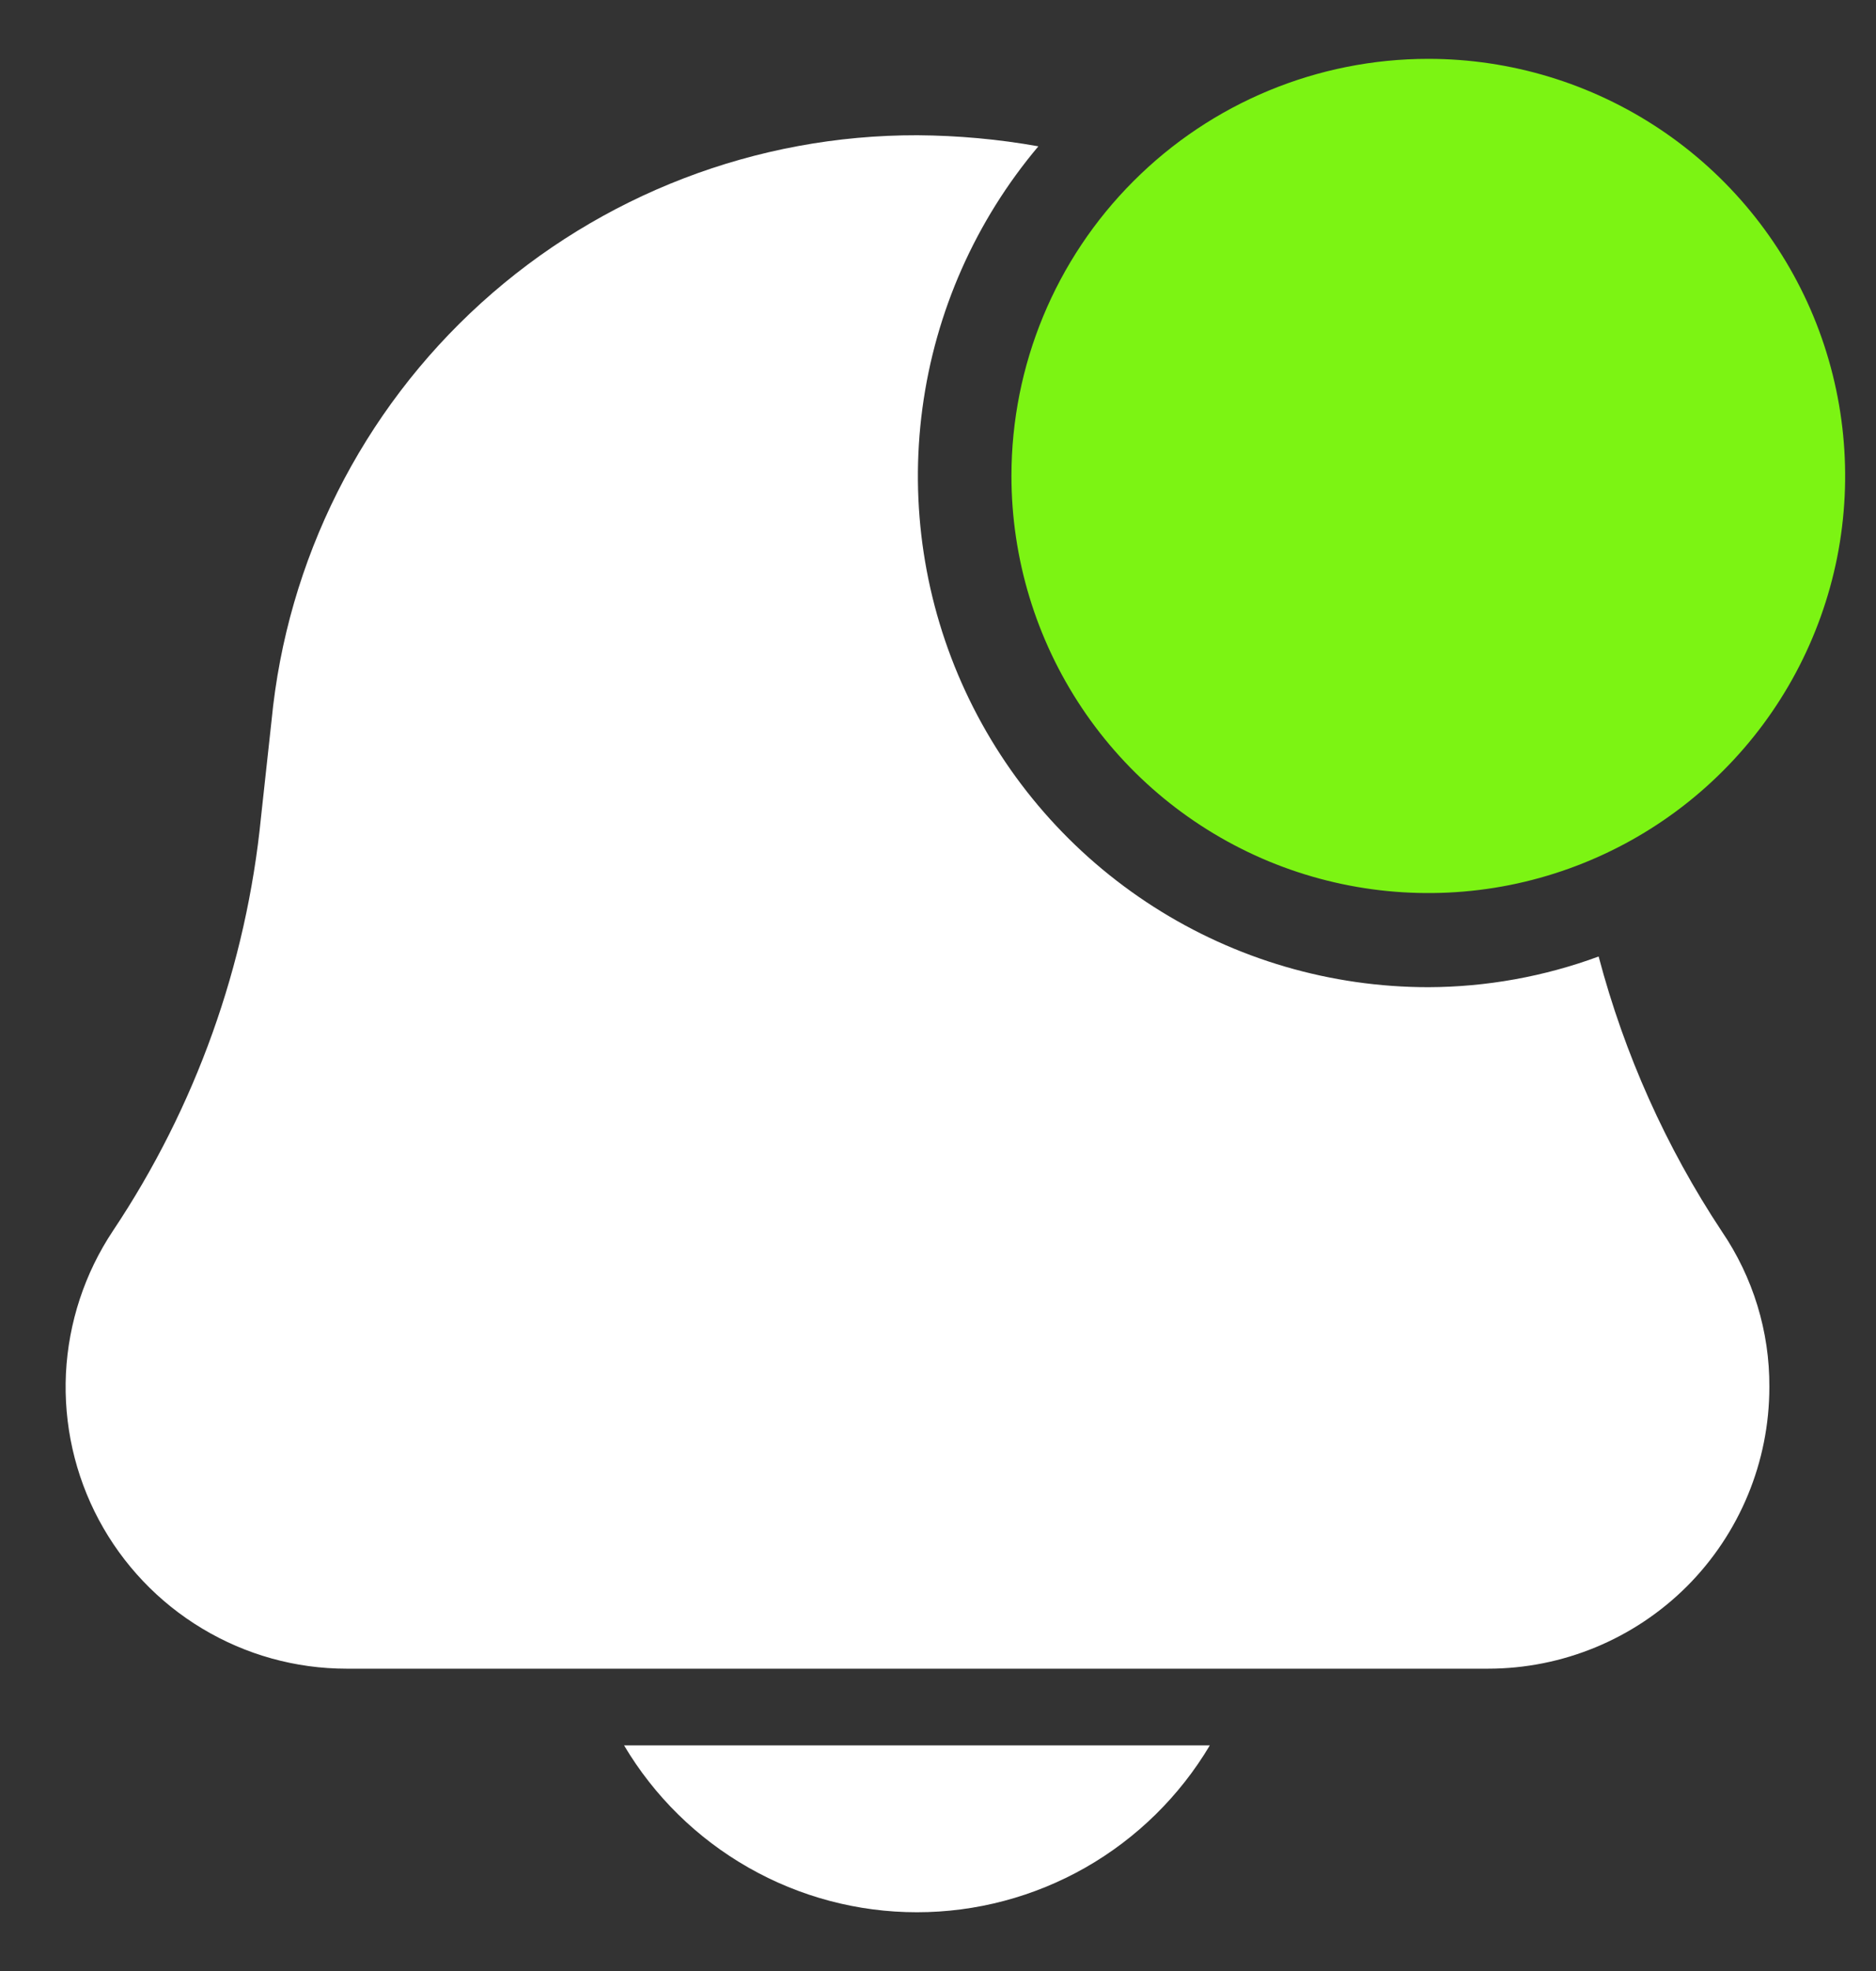
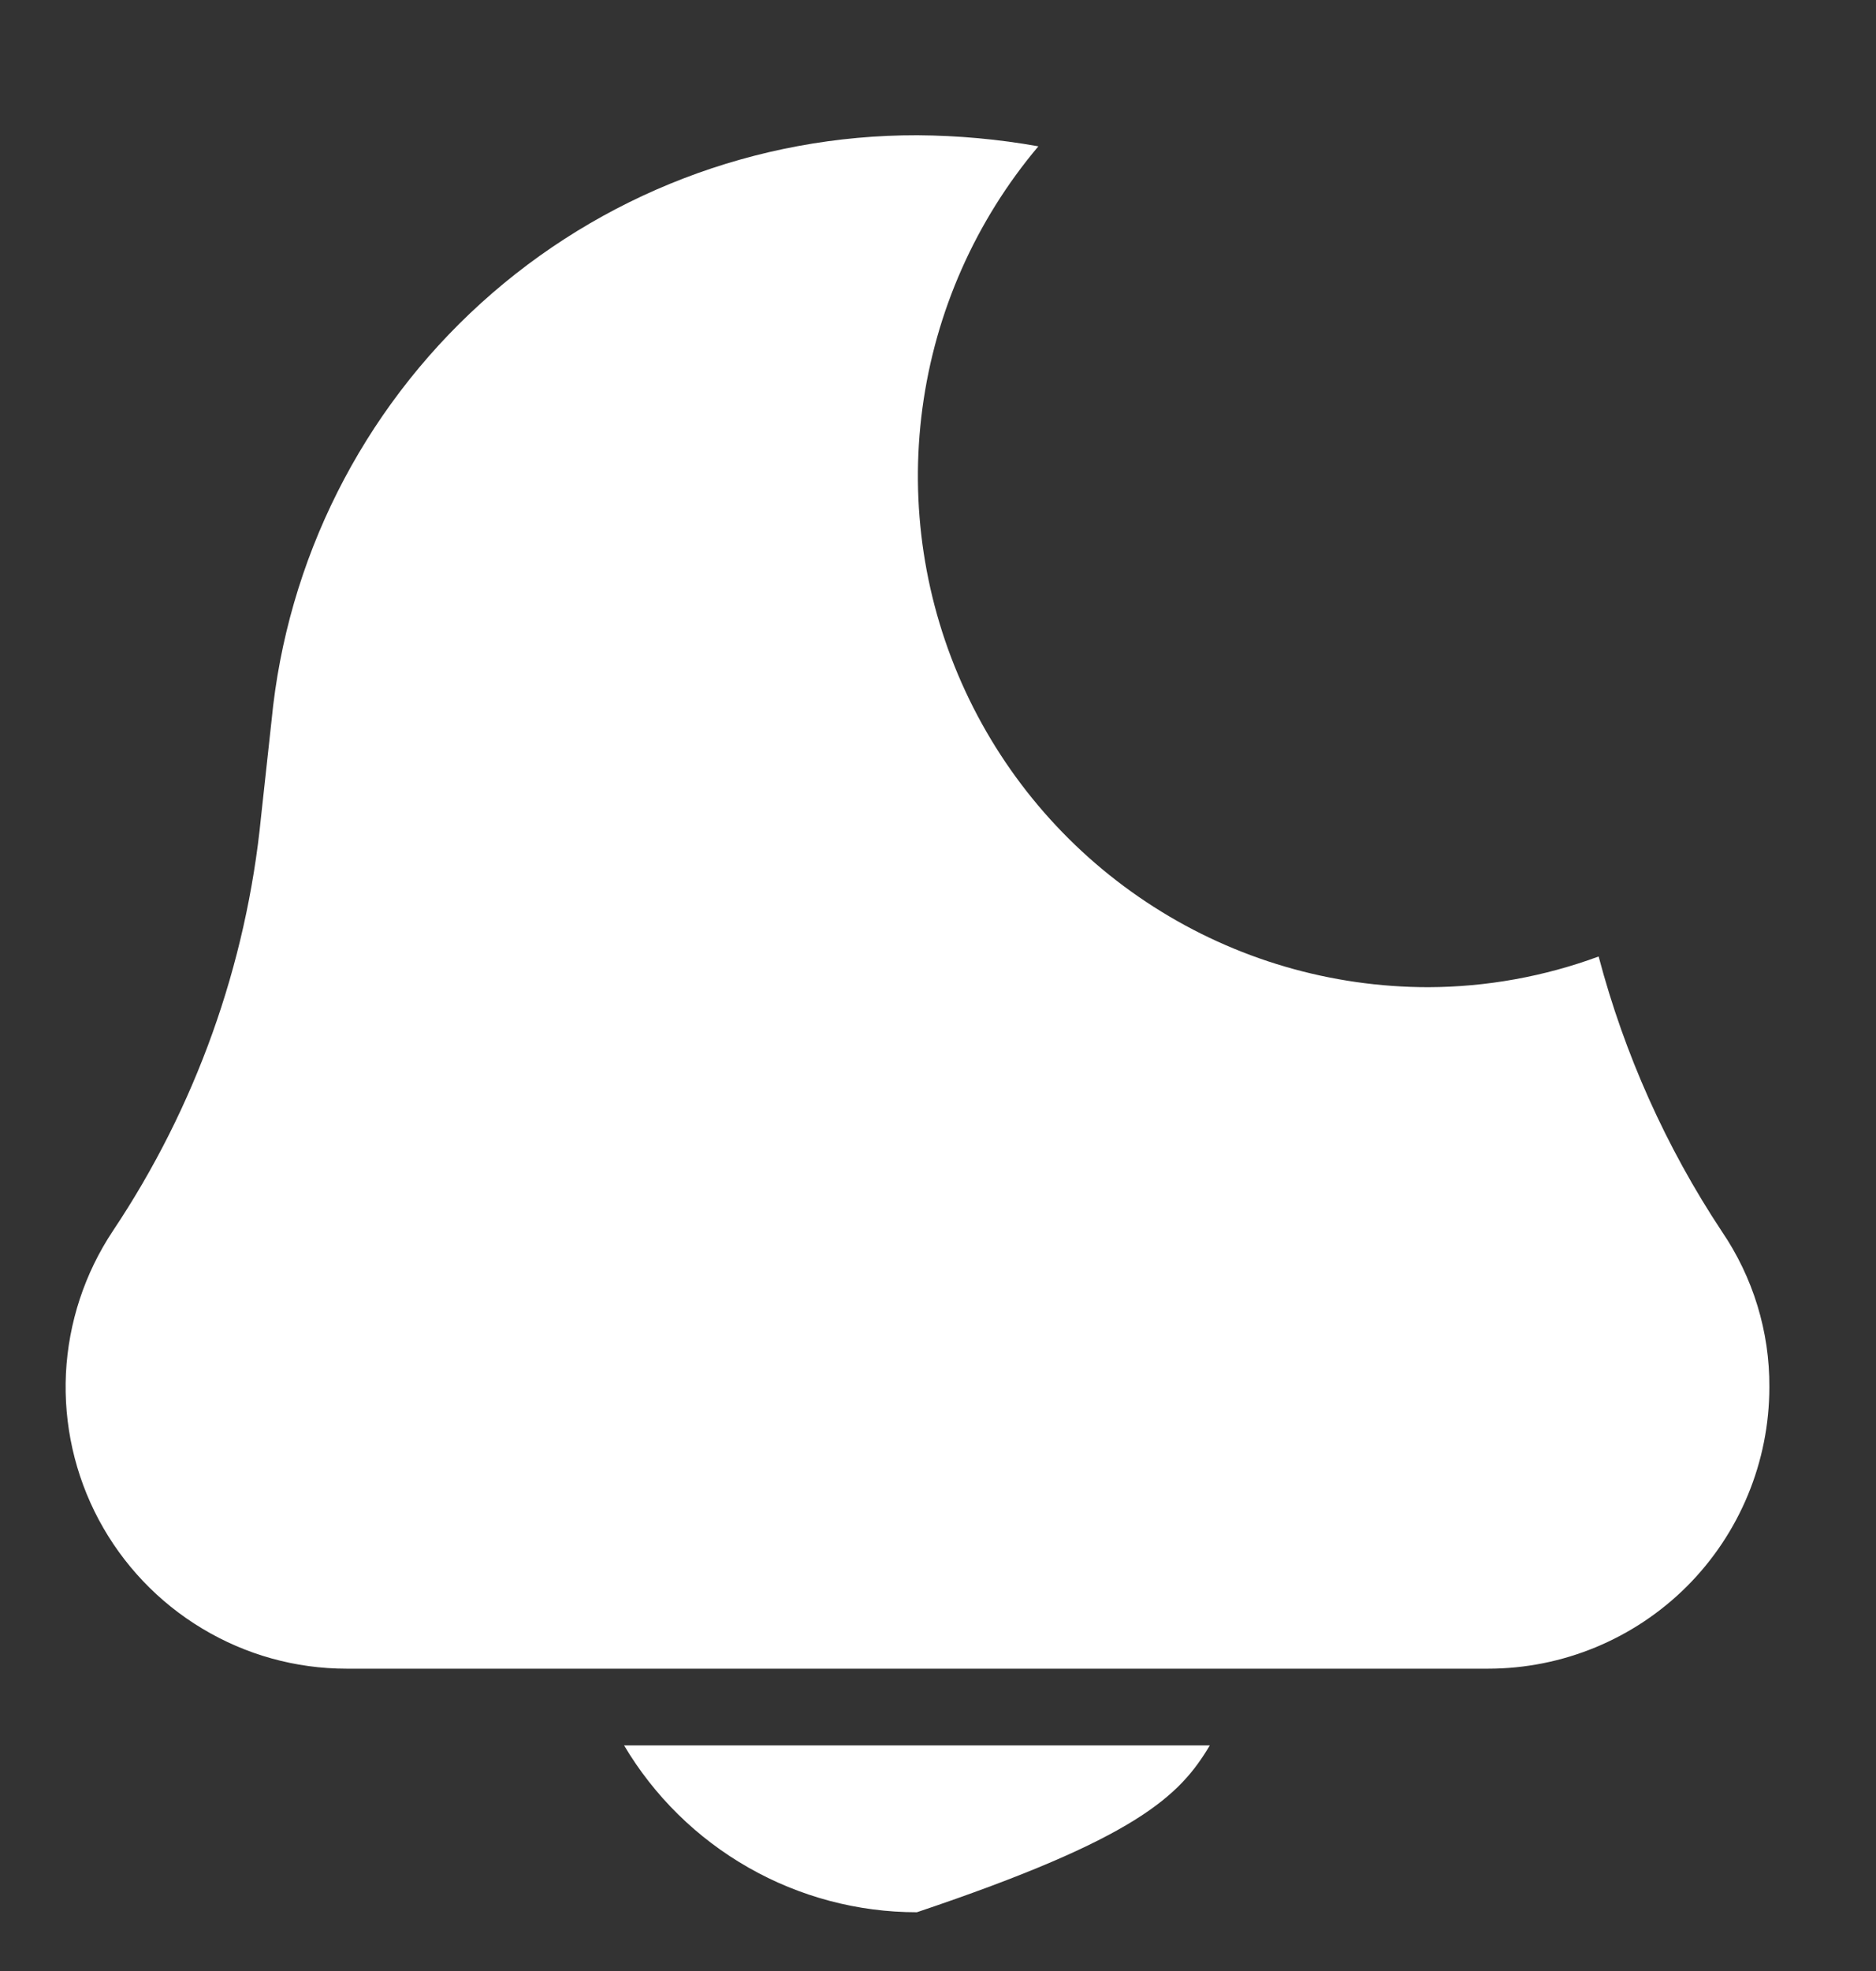
<svg xmlns="http://www.w3.org/2000/svg" width="20" height="21" viewBox="0 0 20 21" fill="none">
  <rect x="0" y="0" width="20" height="21" fill="#333333" stroke="none" />
-   <path d="M6.653 18.596C6.974 19.137 7.431 19.586 7.979 19.898C8.526 20.21 9.145 20.374 9.775 20.374C10.405 20.374 11.024 20.21 11.572 19.898C12.119 19.586 12.576 19.137 12.898 18.596H6.653Z" fill="white" />
+   <path d="M6.653 18.596C6.974 19.137 7.431 19.586 7.979 19.898C8.526 20.21 9.145 20.374 9.775 20.374C12.119 19.586 12.576 19.137 12.898 18.596H6.653Z" fill="white" />
  <path d="M17.043 10.191C16.462 10.405 15.848 10.516 15.228 10.518C14.19 10.518 13.174 10.221 12.3 9.662C11.425 9.103 10.729 8.306 10.292 7.365C9.855 6.424 9.696 5.377 9.834 4.349C9.972 3.32 10.401 2.352 11.07 1.559C10.645 1.483 10.213 1.444 9.781 1.441C8.063 1.437 6.405 2.074 5.131 3.227C3.858 4.38 3.06 5.967 2.895 7.677L2.783 8.703C2.627 10.281 2.085 11.796 1.204 13.114C0.903 13.566 0.73 14.091 0.703 14.633C0.677 15.175 0.798 15.714 1.053 16.192C1.309 16.671 1.69 17.072 2.155 17.351C2.62 17.631 3.152 17.779 3.695 17.779H15.863C16.659 17.779 17.422 17.463 17.985 16.901C18.547 16.338 18.863 15.575 18.863 14.779C18.867 14.187 18.689 13.608 18.355 13.118C17.761 12.221 17.318 11.232 17.043 10.191Z" fill="white" />
-   <path d="M15.227 0.627C16.106 0.627 16.965 0.888 17.696 1.376C18.427 1.864 18.996 2.558 19.333 3.37C19.669 4.182 19.757 5.076 19.586 5.938C19.414 6.8 18.991 7.592 18.369 8.213C17.748 8.835 16.956 9.258 16.094 9.43C15.232 9.601 14.338 9.513 13.526 9.177C12.714 8.84 12.02 8.271 11.532 7.54C11.044 6.809 10.783 5.95 10.783 5.071C10.783 3.892 11.251 2.762 12.085 1.929C12.918 1.095 14.048 0.627 15.227 0.627Z" fill="#7CF413" />
</svg>